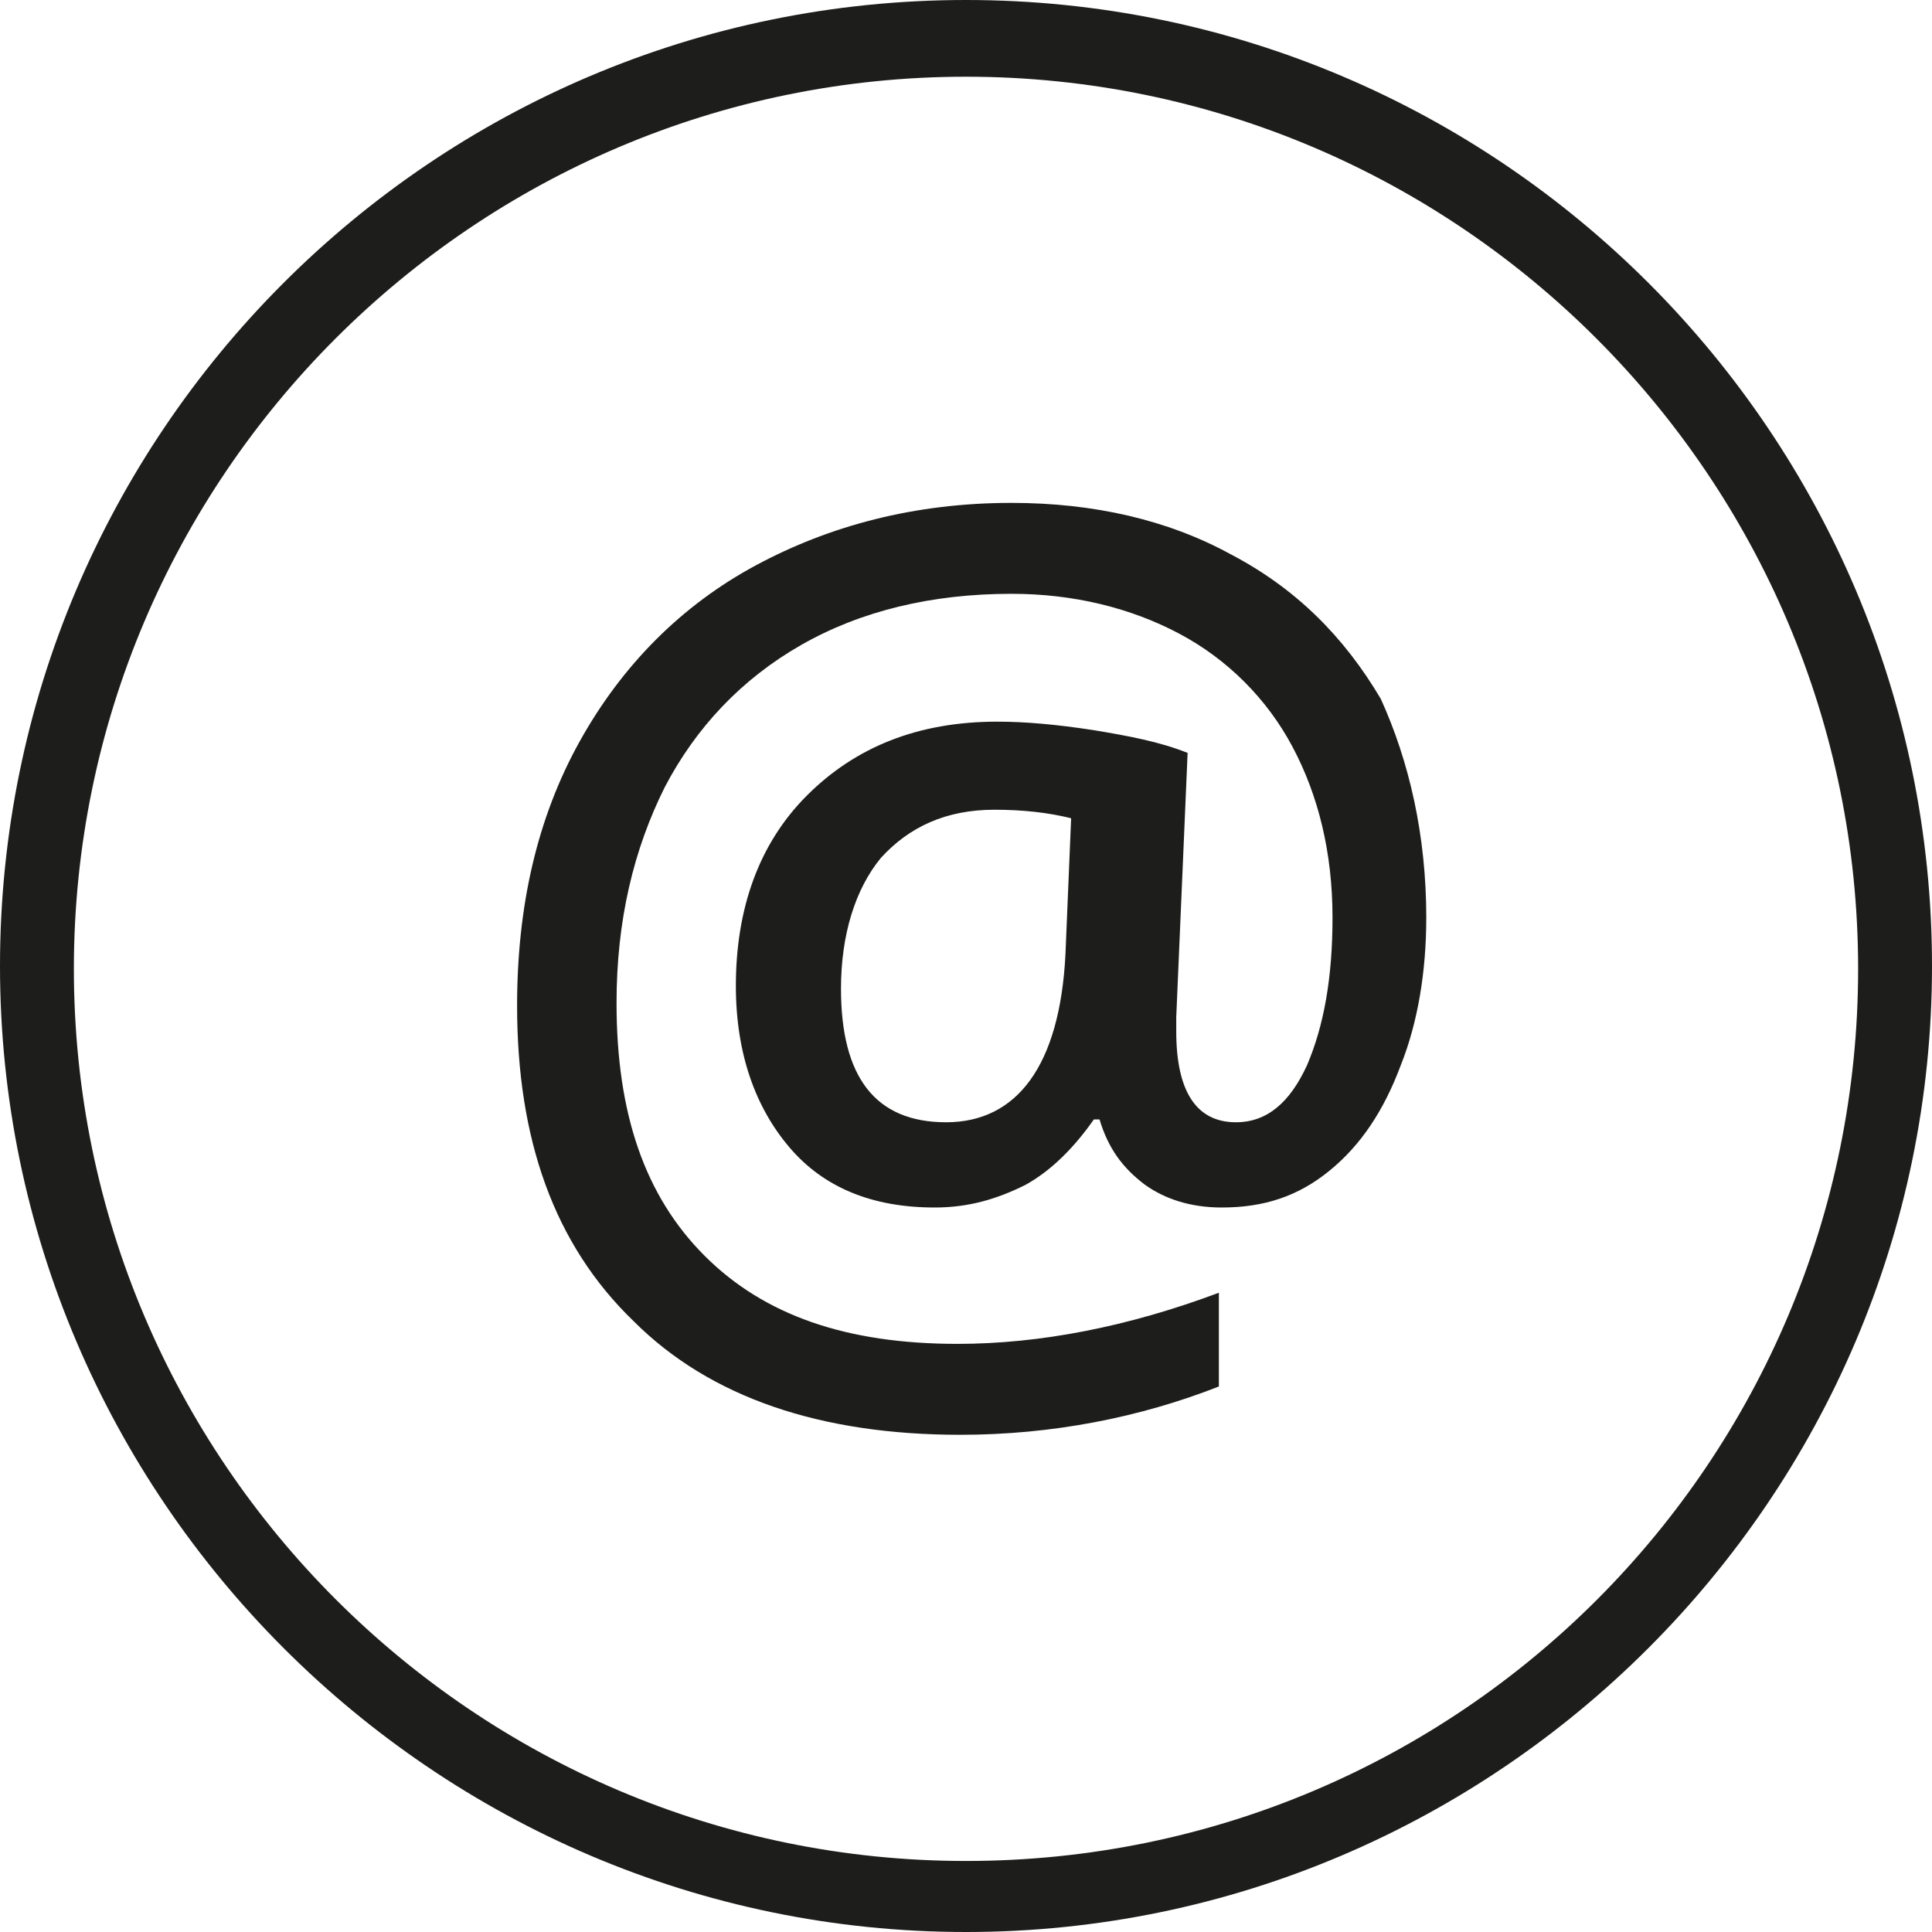
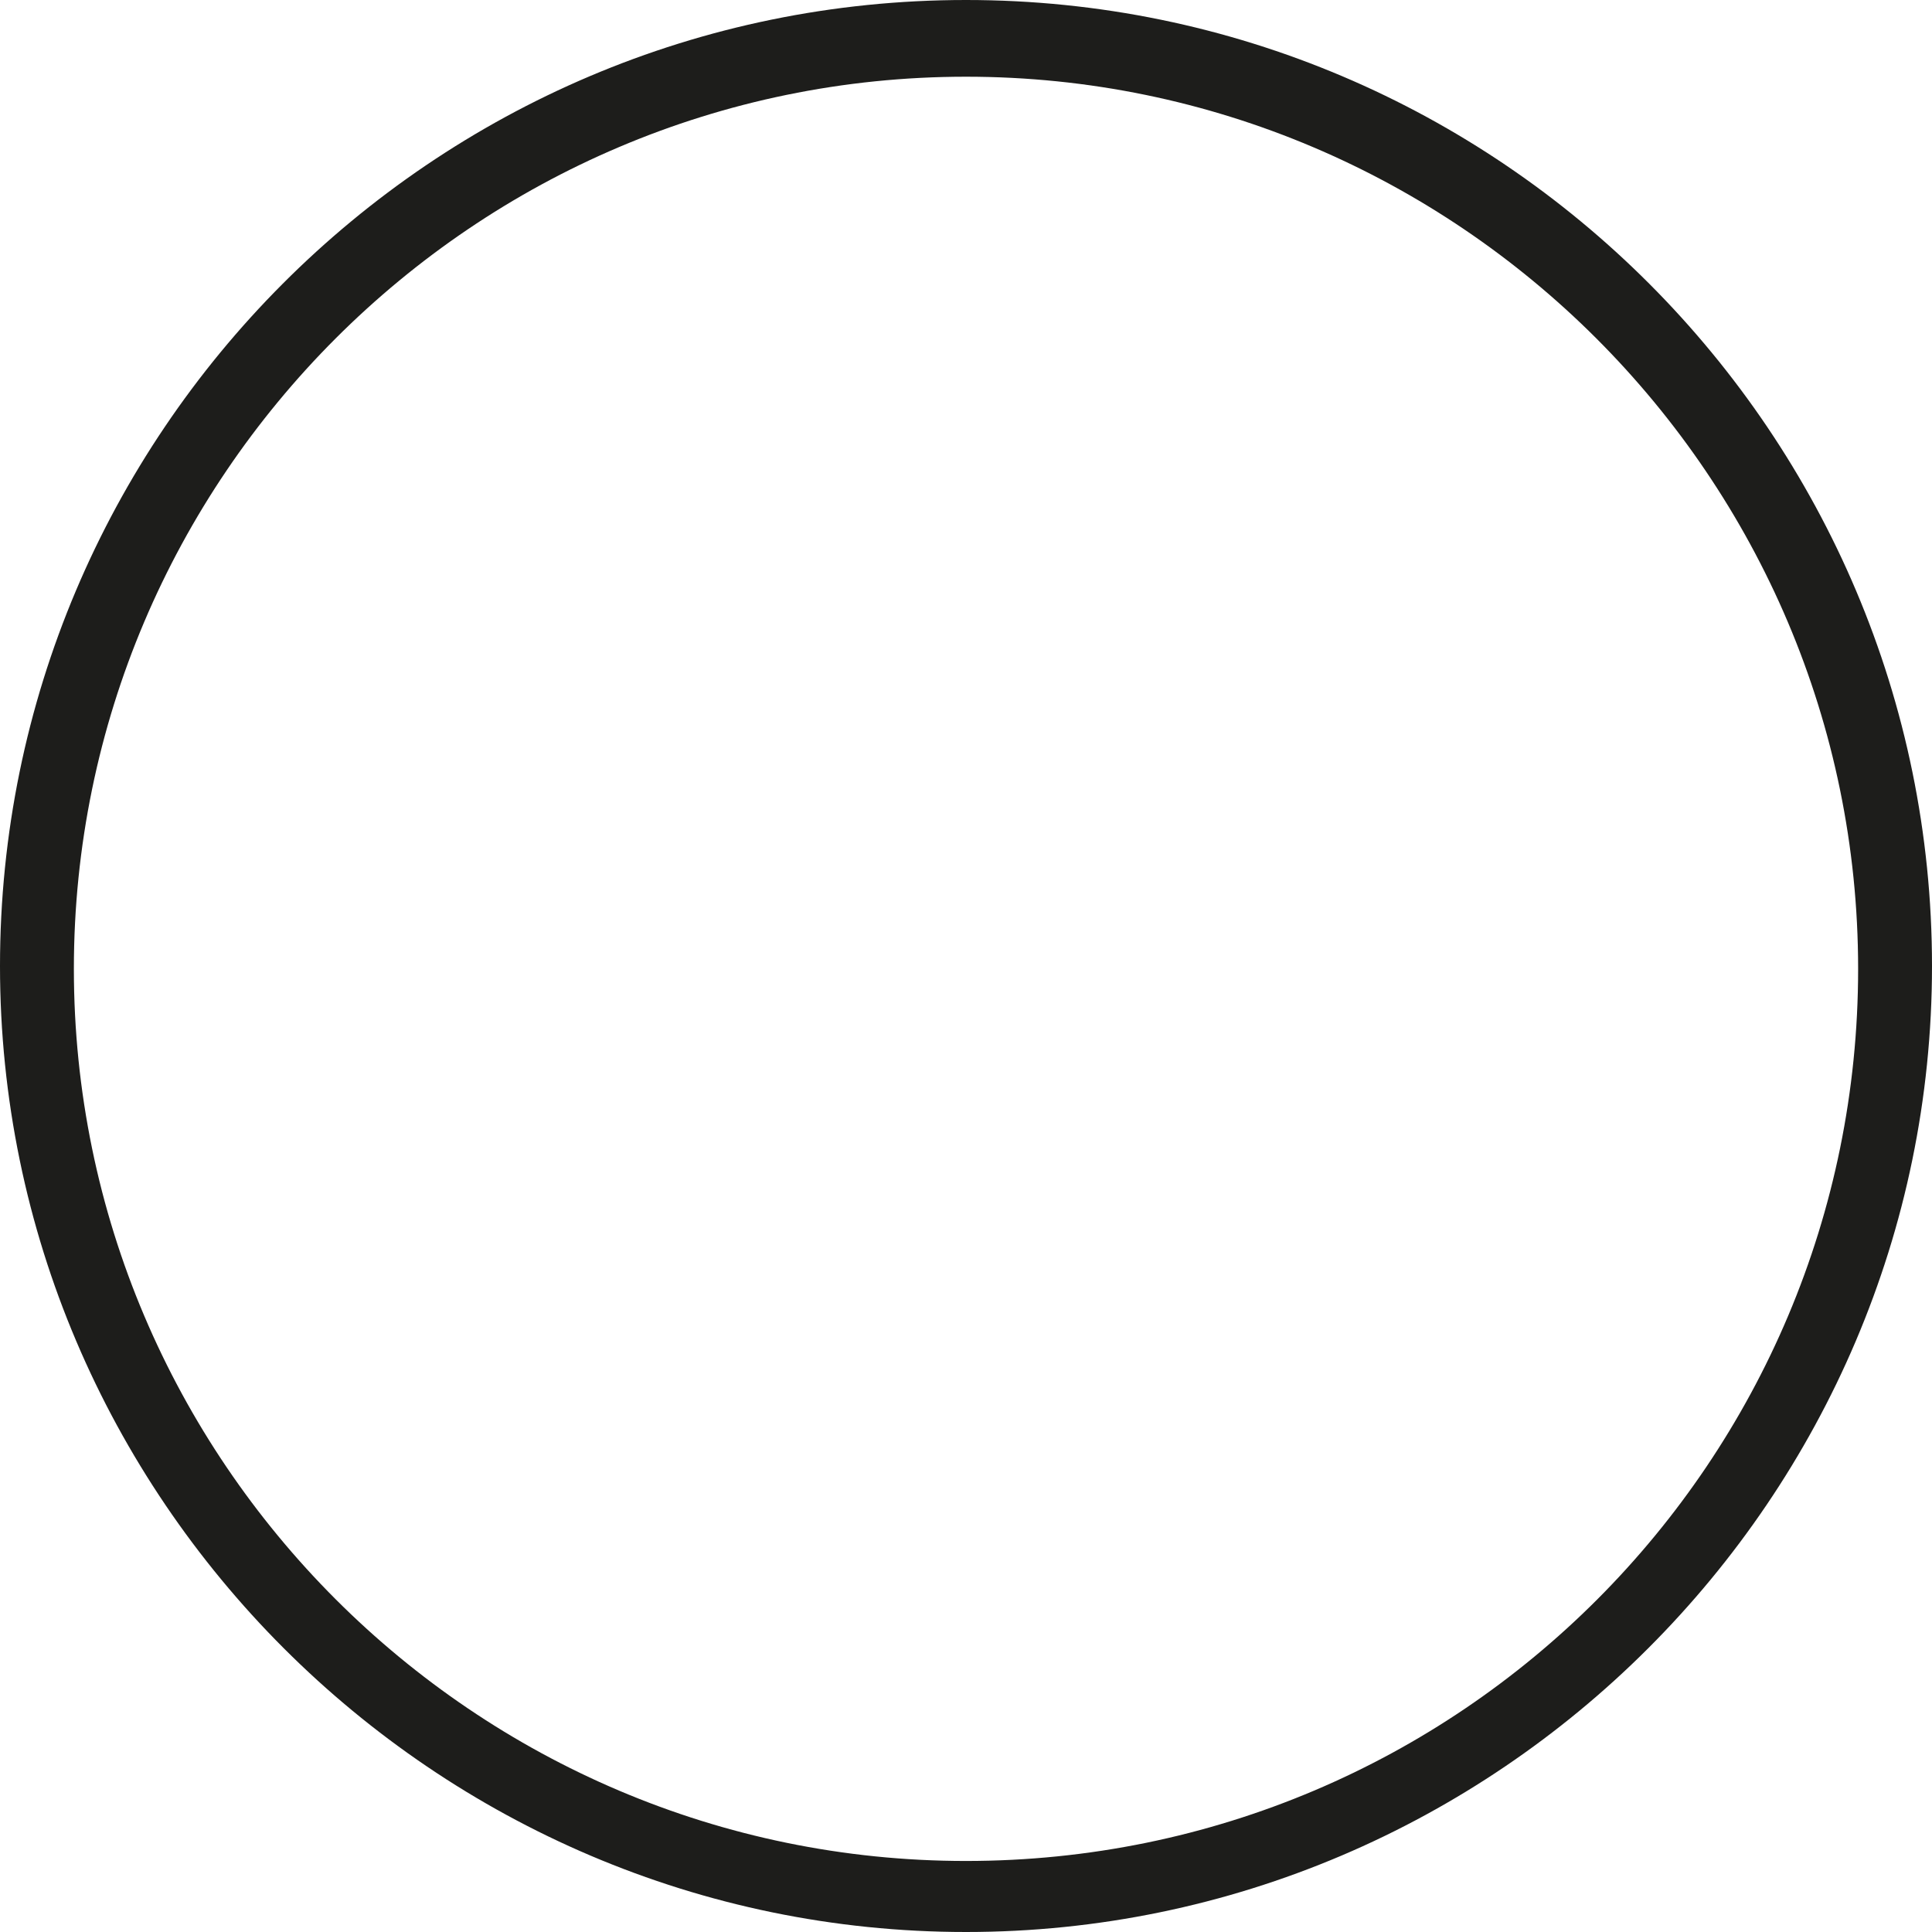
<svg xmlns="http://www.w3.org/2000/svg" viewBox="0 0 68 68">
  <defs>
    <style>.d{fill:#1d1d1b;}</style>
  </defs>
  <g id="a" />
  <g id="b">
    <g id="c">
      <g>
        <path class="d" d="M34,0C15.2,0,0,15.3,0,34s15.3,34,34,34,34-15.3,34-34S52.8,0,34,0Zm0,65.5c-17.3,0-31.4-14.1-31.4-31.4S16.7,2.7,34,2.7s31.4,14.1,31.4,31.4-14,31.4-31.4,31.4h0Z" />
-         <path class="d" d="M50.2,32.3c0,1.9-.3,3.7-.9,5.2-.6,1.6-1.4,2.8-2.5,3.7s-2.3,1.3-3.8,1.3c-1.1,0-2-.3-2.7-.8-.8-.6-1.3-1.3-1.6-2.3h-.2c-.7,1-1.5,1.8-2.4,2.3-1,.5-2,.8-3.2,.8-2.2,0-3.9-.7-5.1-2.1-1.2-1.4-1.9-3.3-1.9-5.7,0-2.7,.8-5,2.5-6.7s3.9-2.6,6.7-2.6c1,0,2.1,.1,3.4,.3,1.2,.2,2.3,.4,3.3,.8l-.4,9.3v.5c0,2.1,.7,3.2,2.1,3.2,1.1,0,1.9-.7,2.5-2,.6-1.4,.9-3.1,.9-5.2,0-2.3-.5-4.3-1.4-6s-2.3-3.1-4-4-3.7-1.4-5.9-1.4c-2.8,0-5.3,.6-7.4,1.8-2.1,1.2-3.7,2.9-4.8,5-1.1,2.2-1.7,4.7-1.7,7.6,0,3.9,1,6.8,3.1,8.9,2.1,2.1,5,3.1,8.9,3.1,2.9,0,6-.6,9.2-1.8v3.3c-2.8,1.1-5.9,1.7-9.1,1.7-4.9,0-8.8-1.3-11.5-4-2.8-2.7-4.1-6.4-4.1-11.1,0-3.5,.7-6.6,2.2-9.3s3.6-4.8,6.2-6.2c2.6-1.4,5.6-2.2,9-2.2,2.9,0,5.5,.6,7.7,1.8,2.3,1.2,4,2.9,5.3,5.1,1,2.2,1.6,4.8,1.6,7.7h0Zm-20.6,2.5c0,3.1,1.2,4.7,3.7,4.7s4-2,4.2-5.9l.2-4.8c-.8-.2-1.7-.3-2.7-.3-1.7,0-3,.6-4,1.7-.9,1.1-1.4,2.7-1.4,4.6Z" />
      </g>
    </g>
  </g>
</svg>